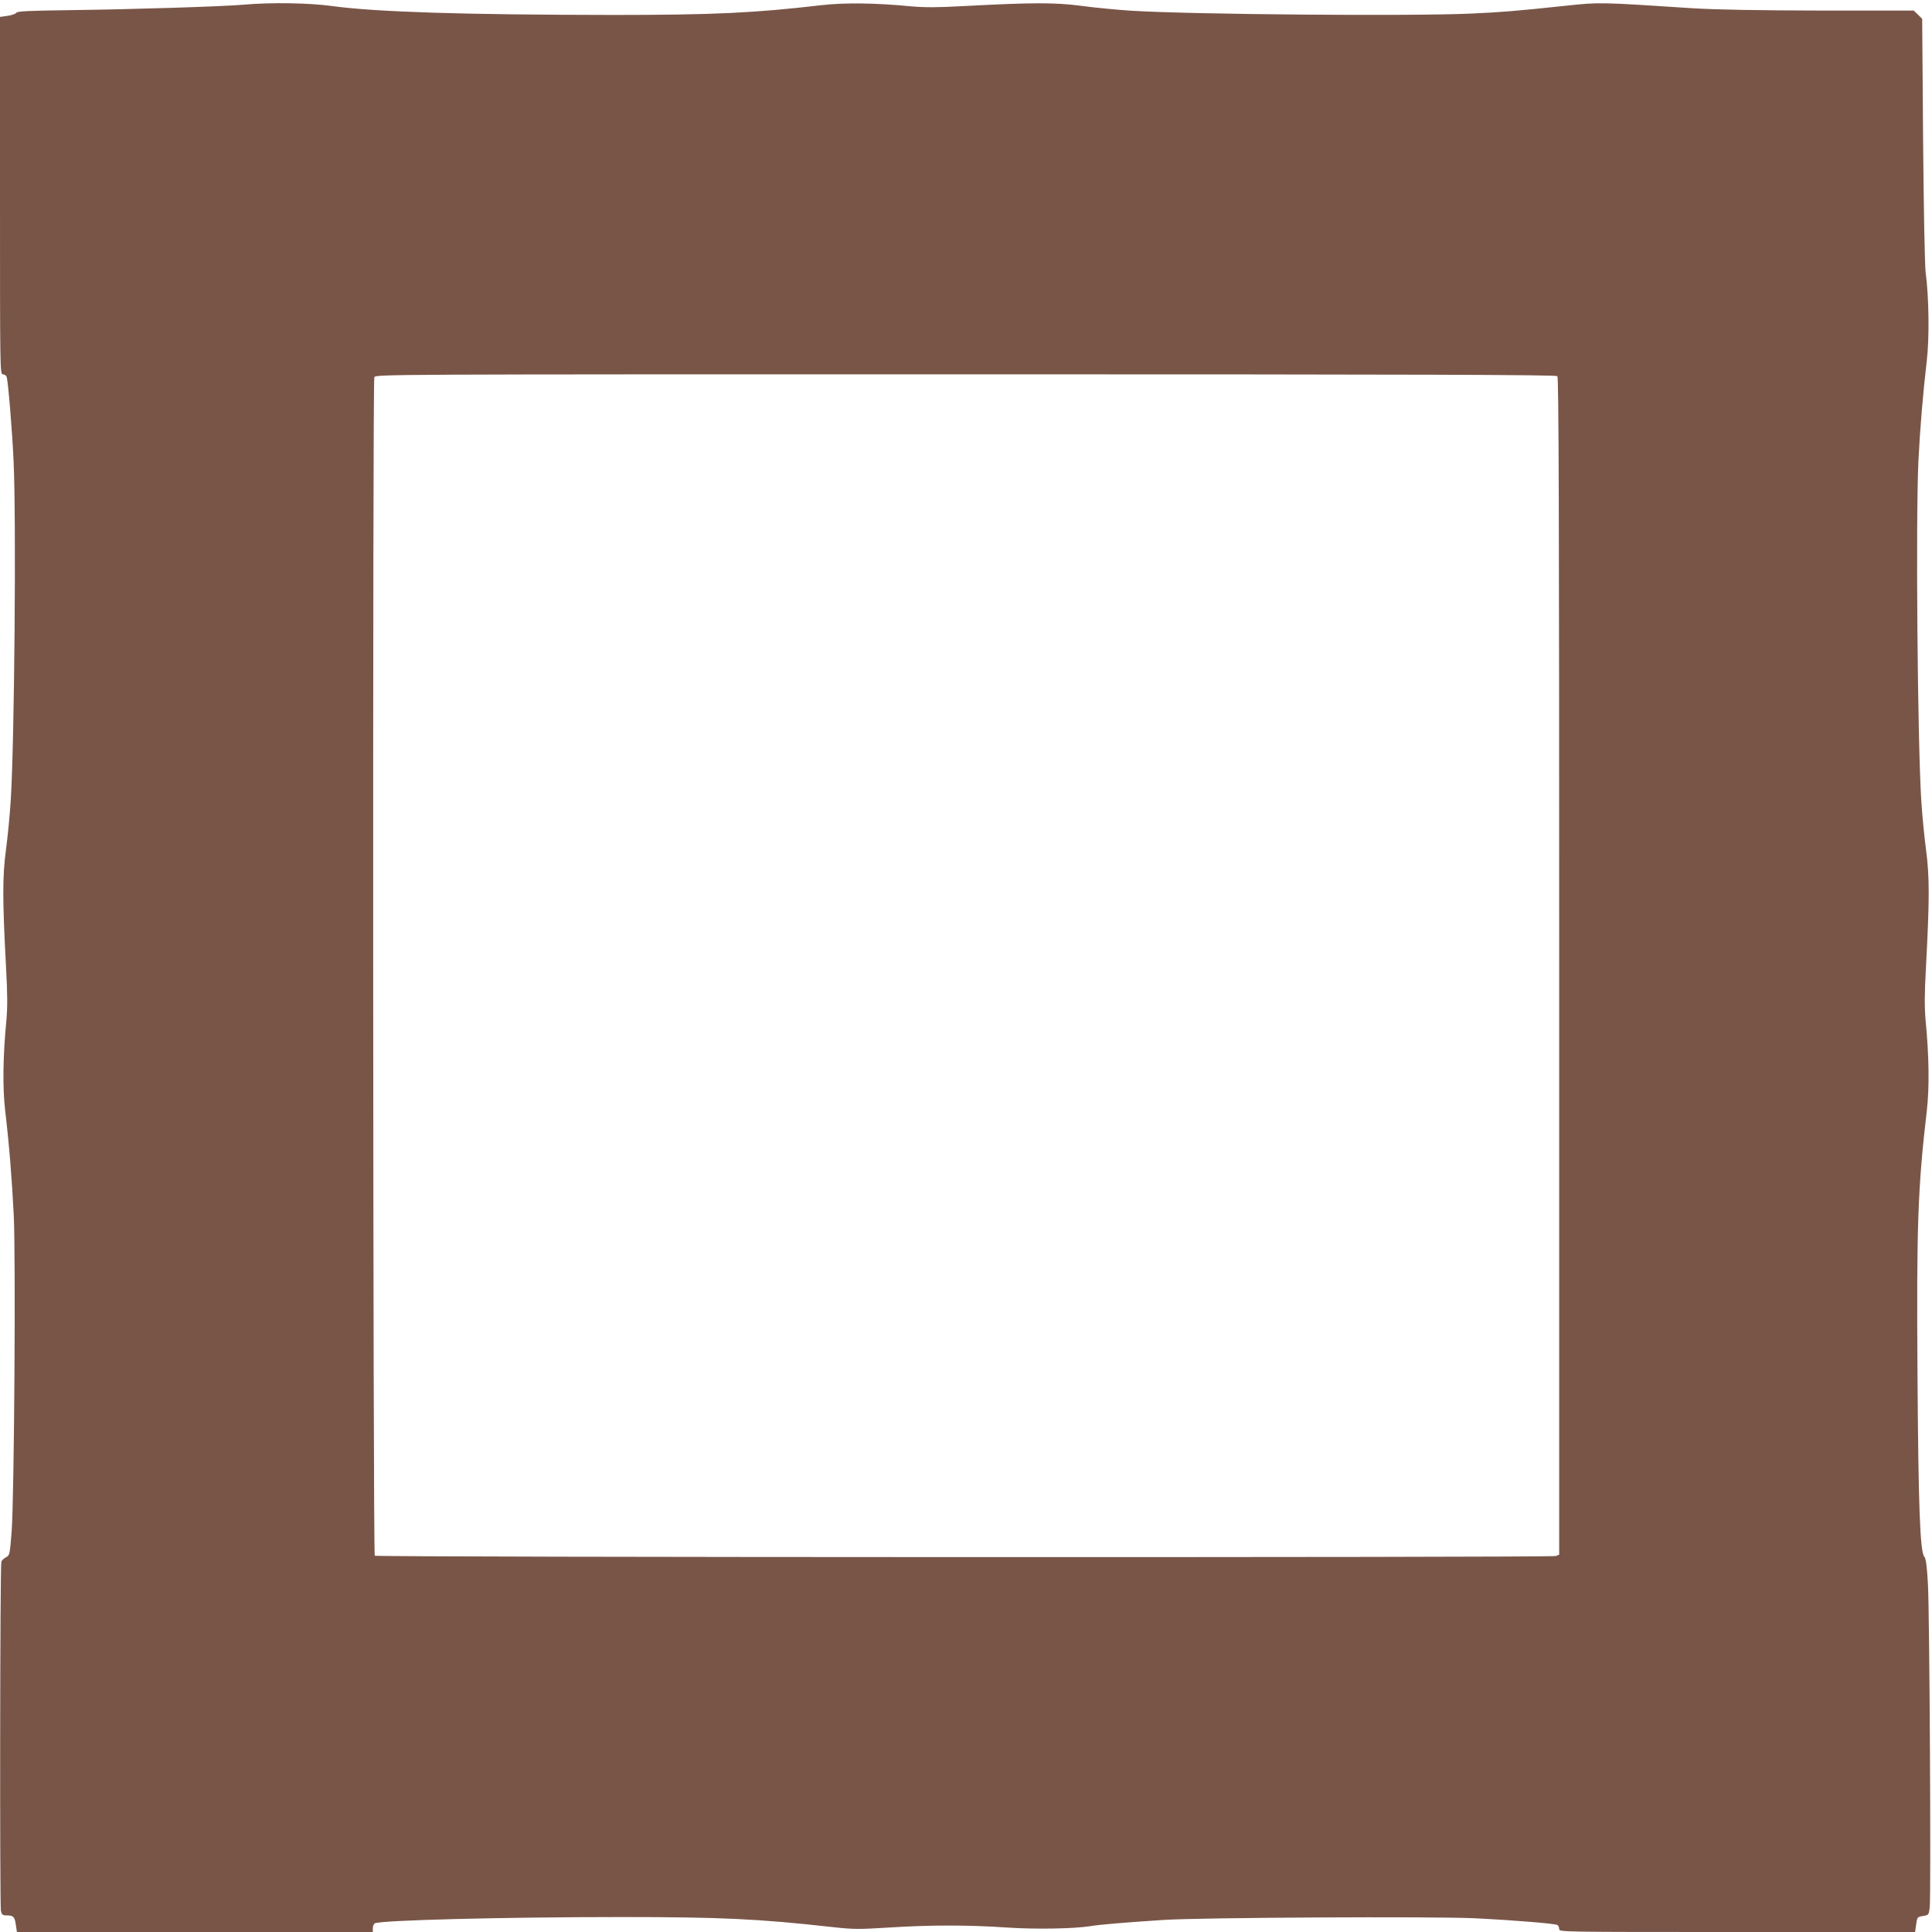
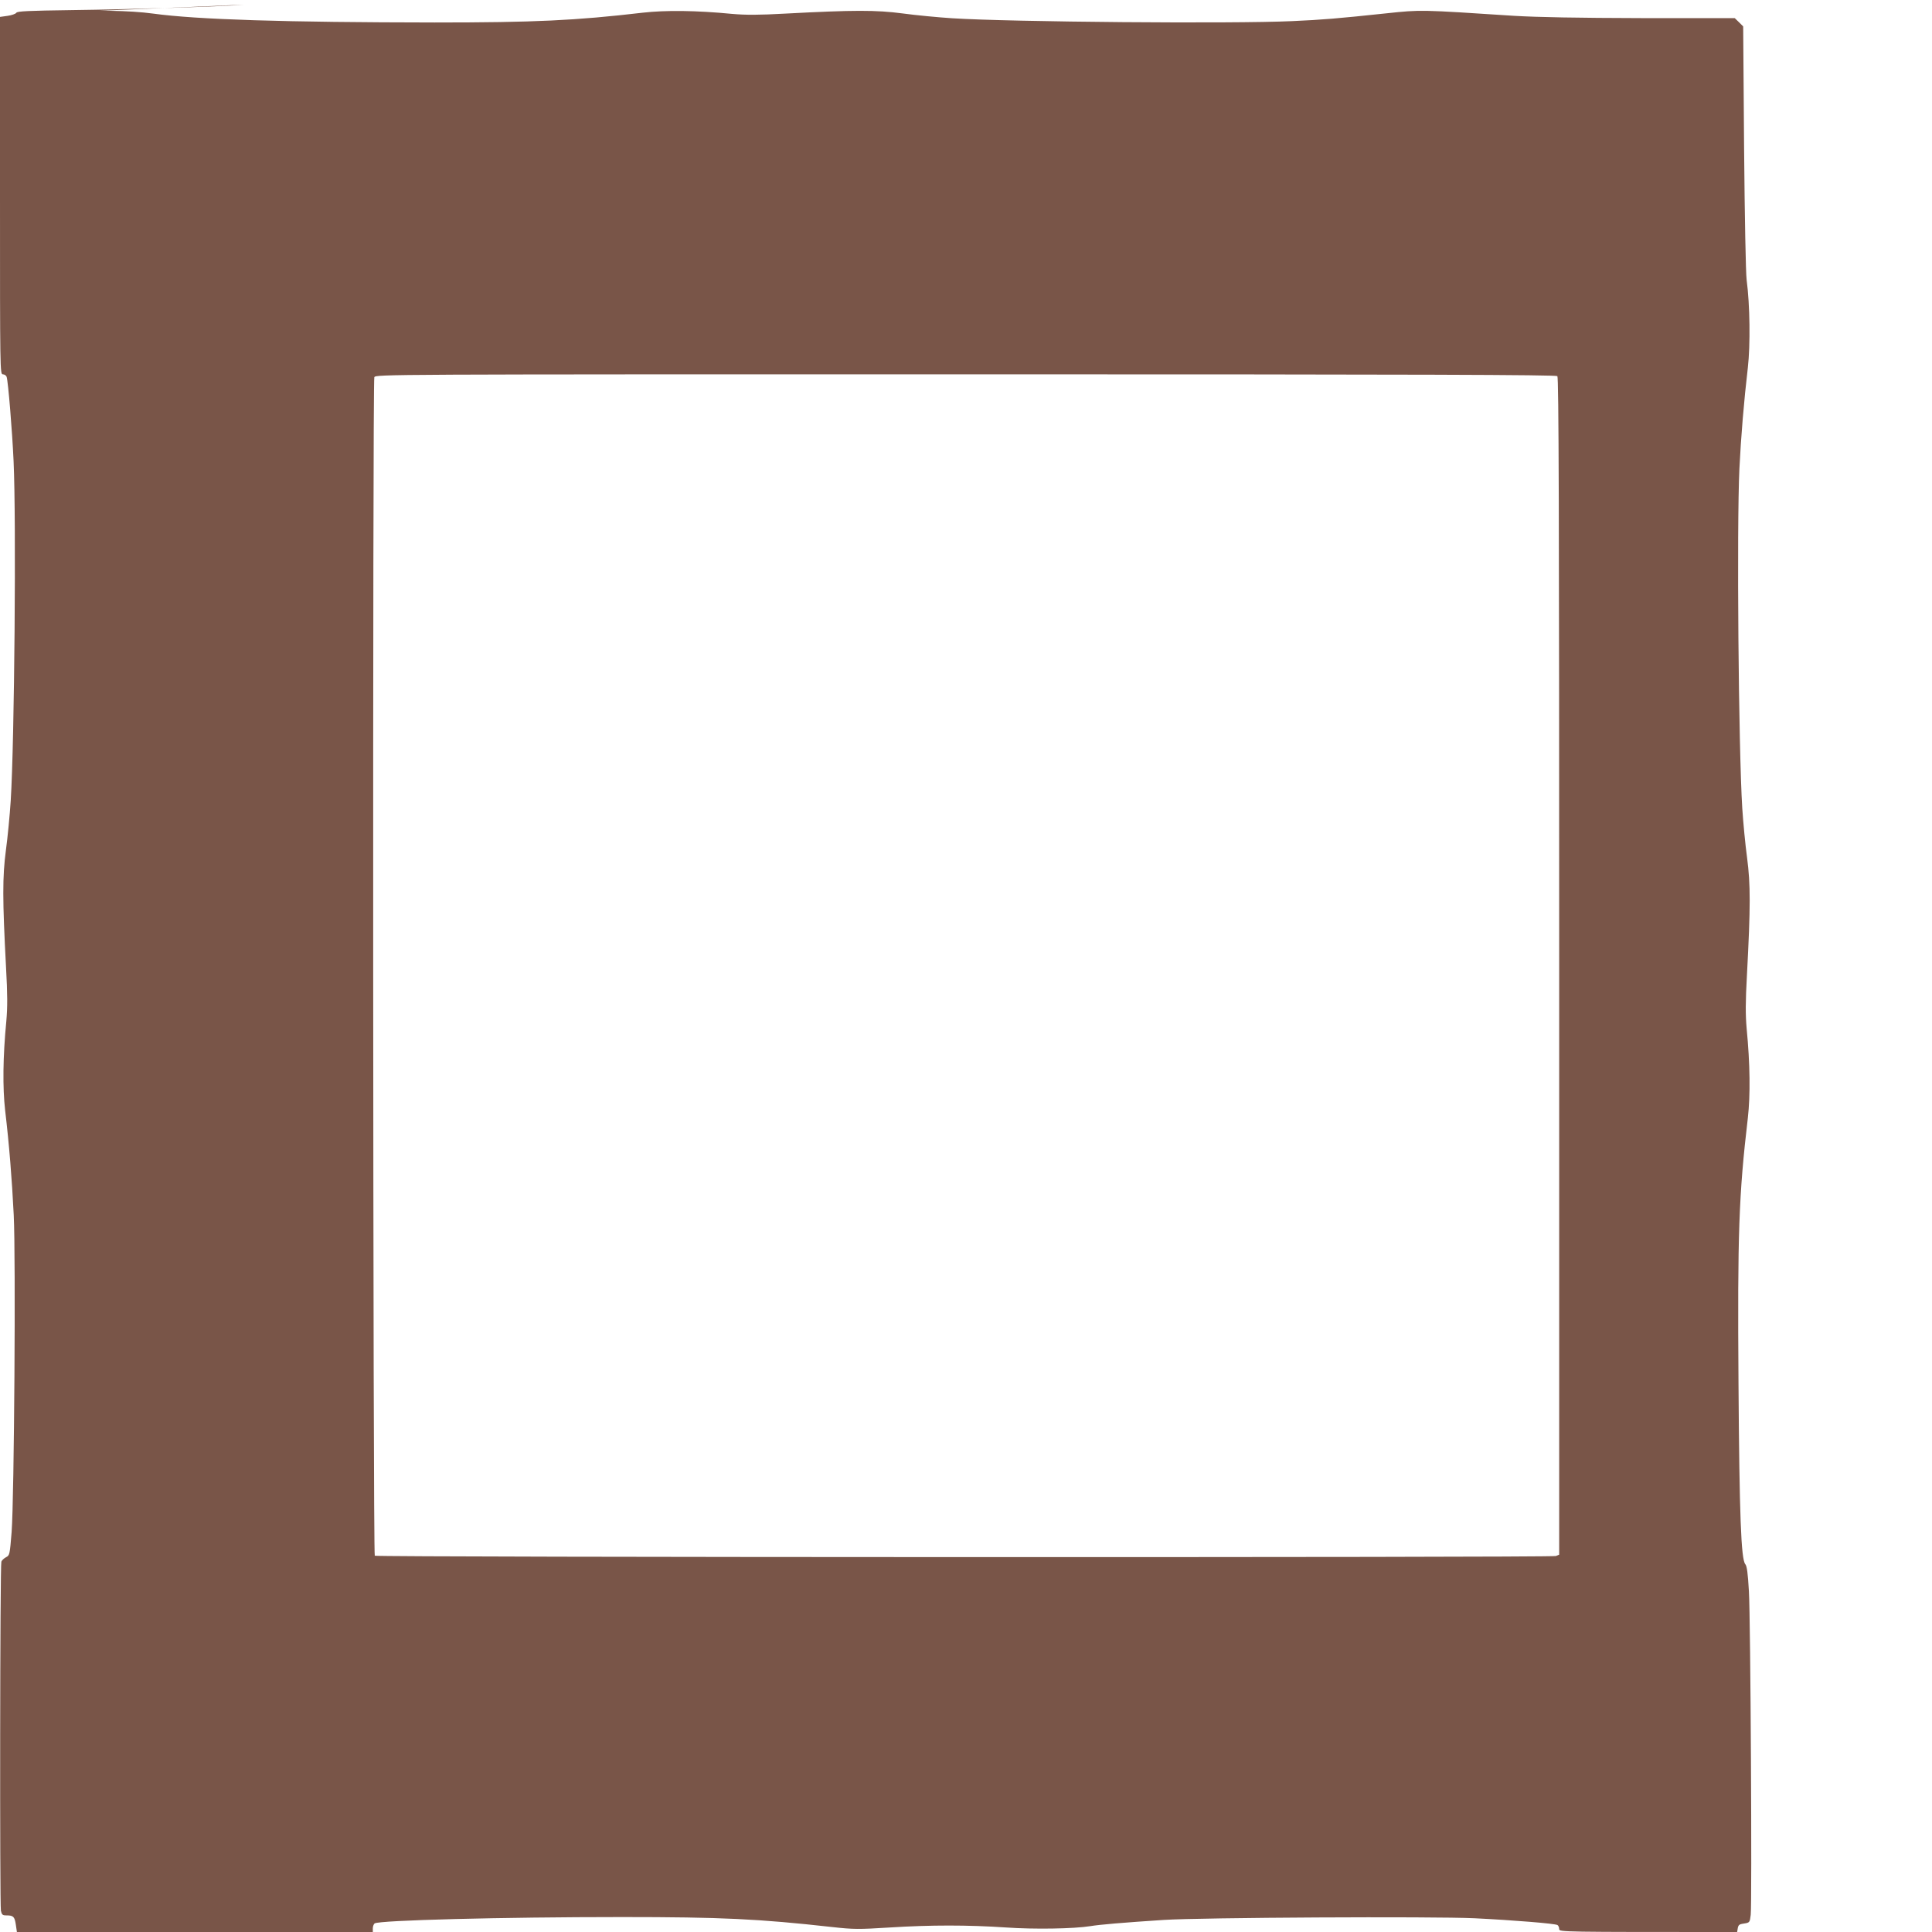
<svg xmlns="http://www.w3.org/2000/svg" version="1.0" width="1280pt" height="1280pt" viewBox="0 0 1280 1280" preserveAspectRatio="xMidYMid meet">
  <g transform="translate(0,1280) scale(0.1,-0.1)" fill="#795548" stroke="none">
-     <path d="M1615 12769 c-136 -12 -735 -31 -1140 -36 -287 -4 -362 -7 -367 -18 -5 -7 -30 -16 -58 -20 l-50 -7 0 -1184 c0 -1164 0 -1184 19 -1184 11 0 22 -8 25 -17 10 -30 37 -358 46 -558 18 -384 6 -1852 -19 -2250 -6 -93 -20 -241 -32 -329 -23 -175 -23 -323 1 -775 10 -180 10 -263 2 -355 -23 -238 -25 -441 -8 -592 27 -228 45 -454 57 -694 14 -281 3 -1874 -14 -2100 -12 -149 -13 -155 -37 -167 -13 -7 -28 -20 -31 -30 -9 -22 -11 -2268 -3 -2312 6 -27 11 -31 38 -31 45 0 53 -9 61 -62 l7 -48 1179 0 1179 0 0 24 c0 14 6 28 12 33 33 21 844 42 1638 42 659 0 908 -12 1392 -66 145 -16 175 -16 385 -3 267 17 517 17 768 0 185 -13 449 -9 560 9 61 10 210 23 485 41 244 16 1783 24 2060 11 264 -13 532 -35 549 -45 6 -4 11 -16 11 -27 0 -19 19 -19 1179 -19 l1179 0 7 50 c7 49 8 50 45 56 38 6 39 7 45 58 9 76 -1 1956 -12 2143 -7 121 -13 167 -24 180 -28 32 -39 324 -45 1198 -7 992 2 1248 62 1759 17 151 15 354 -8 592 -8 92 -8 175 2 355 24 452 24 600 1 775 -12 88 -26 236 -32 329 -25 398 -37 1866 -19 2250 10 206 30 449 56 670 17 149 14 415 -8 580 -6 46 -13 417 -17 880 l-6 800 -28 28 -28 27 -617 0 c-423 1 -688 6 -842 15 -627 41 -619 41 -846 17 -330 -35 -426 -43 -629 -52 -388 -18 -1854 -6 -2250 19 -93 6 -241 20 -329 32 -175 23 -323 23 -775 -1 -180 -10 -263 -10 -355 -2 -237 23 -441 25 -591 8 -446 -52 -716 -65 -1380 -65 -988 1 -1573 19 -1865 59 -153 21 -408 25 -585 9z m8703 -2461 c9 -9 12 -892 12 -3910 l0 -3898 -22 -9 c-30 -11 -7814 -9 -7825 2 -12 13 -15 7784 -3 7808 11 19 60 19 3918 19 3026 0 3911 -3 3920 -12z" />
+     <path d="M1615 12769 c-136 -12 -735 -31 -1140 -36 -287 -4 -362 -7 -367 -18 -5 -7 -30 -16 -58 -20 l-50 -7 0 -1184 c0 -1164 0 -1184 19 -1184 11 0 22 -8 25 -17 10 -30 37 -358 46 -558 18 -384 6 -1852 -19 -2250 -6 -93 -20 -241 -32 -329 -23 -175 -23 -323 1 -775 10 -180 10 -263 2 -355 -23 -238 -25 -441 -8 -592 27 -228 45 -454 57 -694 14 -281 3 -1874 -14 -2100 -12 -149 -13 -155 -37 -167 -13 -7 -28 -20 -31 -30 -9 -22 -11 -2268 -3 -2312 6 -27 11 -31 38 -31 45 0 53 -9 61 -62 l7 -48 1179 0 1179 0 0 24 c0 14 6 28 12 33 33 21 844 42 1638 42 659 0 908 -12 1392 -66 145 -16 175 -16 385 -3 267 17 517 17 768 0 185 -13 449 -9 560 9 61 10 210 23 485 41 244 16 1783 24 2060 11 264 -13 532 -35 549 -45 6 -4 11 -16 11 -27 0 -19 19 -19 1179 -19 c7 49 8 50 45 56 38 6 39 7 45 58 9 76 -1 1956 -12 2143 -7 121 -13 167 -24 180 -28 32 -39 324 -45 1198 -7 992 2 1248 62 1759 17 151 15 354 -8 592 -8 92 -8 175 2 355 24 452 24 600 1 775 -12 88 -26 236 -32 329 -25 398 -37 1866 -19 2250 10 206 30 449 56 670 17 149 14 415 -8 580 -6 46 -13 417 -17 880 l-6 800 -28 28 -28 27 -617 0 c-423 1 -688 6 -842 15 -627 41 -619 41 -846 17 -330 -35 -426 -43 -629 -52 -388 -18 -1854 -6 -2250 19 -93 6 -241 20 -329 32 -175 23 -323 23 -775 -1 -180 -10 -263 -10 -355 -2 -237 23 -441 25 -591 8 -446 -52 -716 -65 -1380 -65 -988 1 -1573 19 -1865 59 -153 21 -408 25 -585 9z m8703 -2461 c9 -9 12 -892 12 -3910 l0 -3898 -22 -9 c-30 -11 -7814 -9 -7825 2 -12 13 -15 7784 -3 7808 11 19 60 19 3918 19 3026 0 3911 -3 3920 -12z" />
  </g>
</svg>